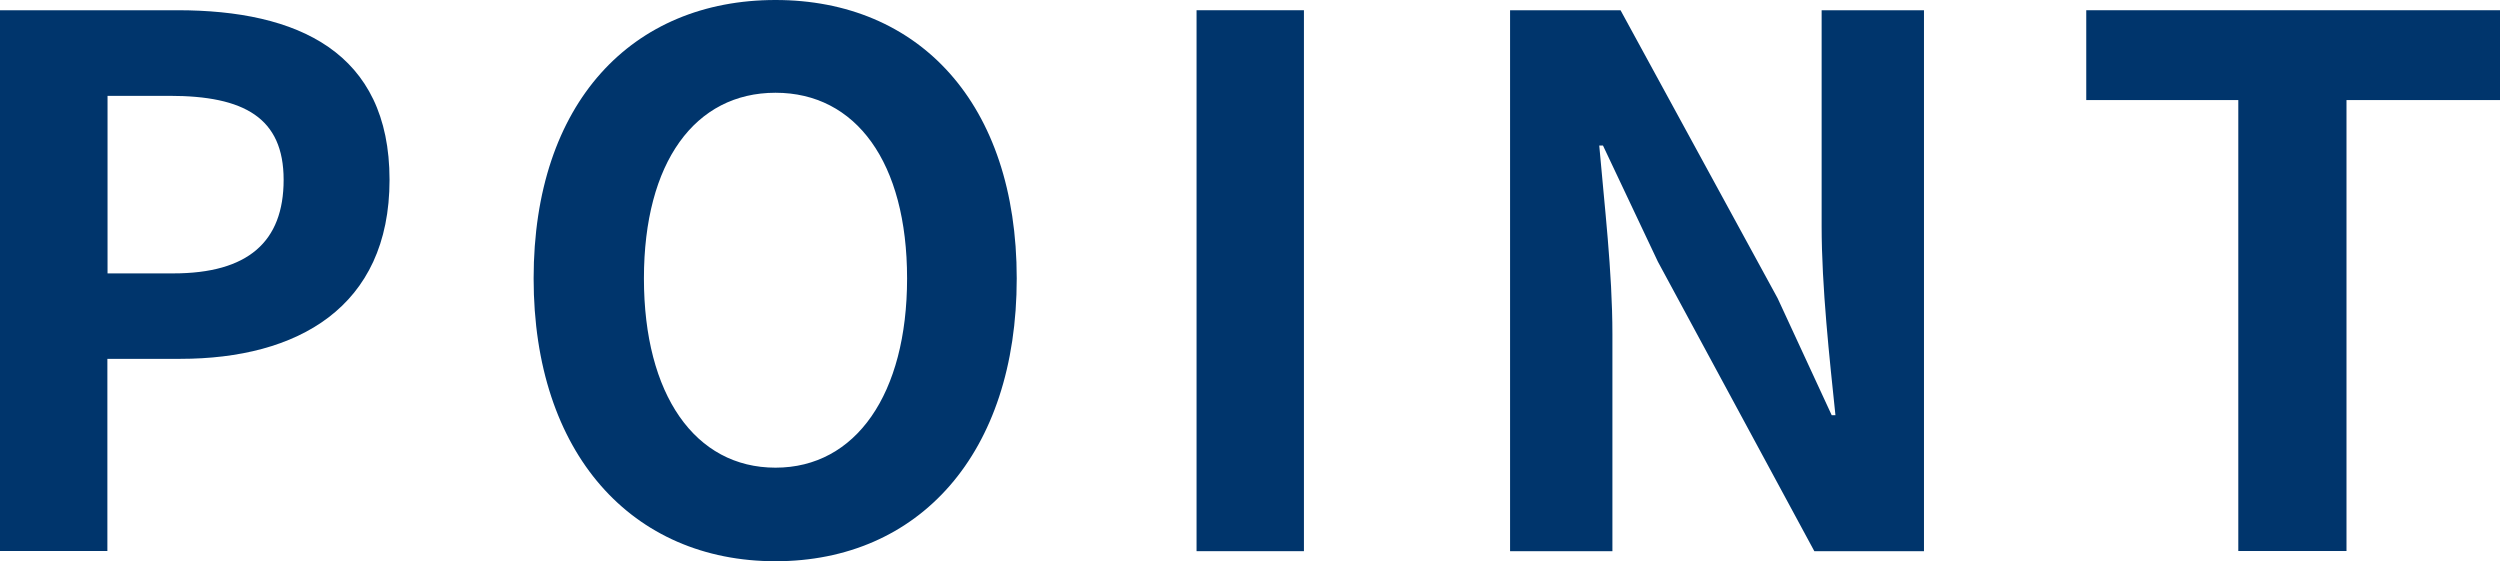
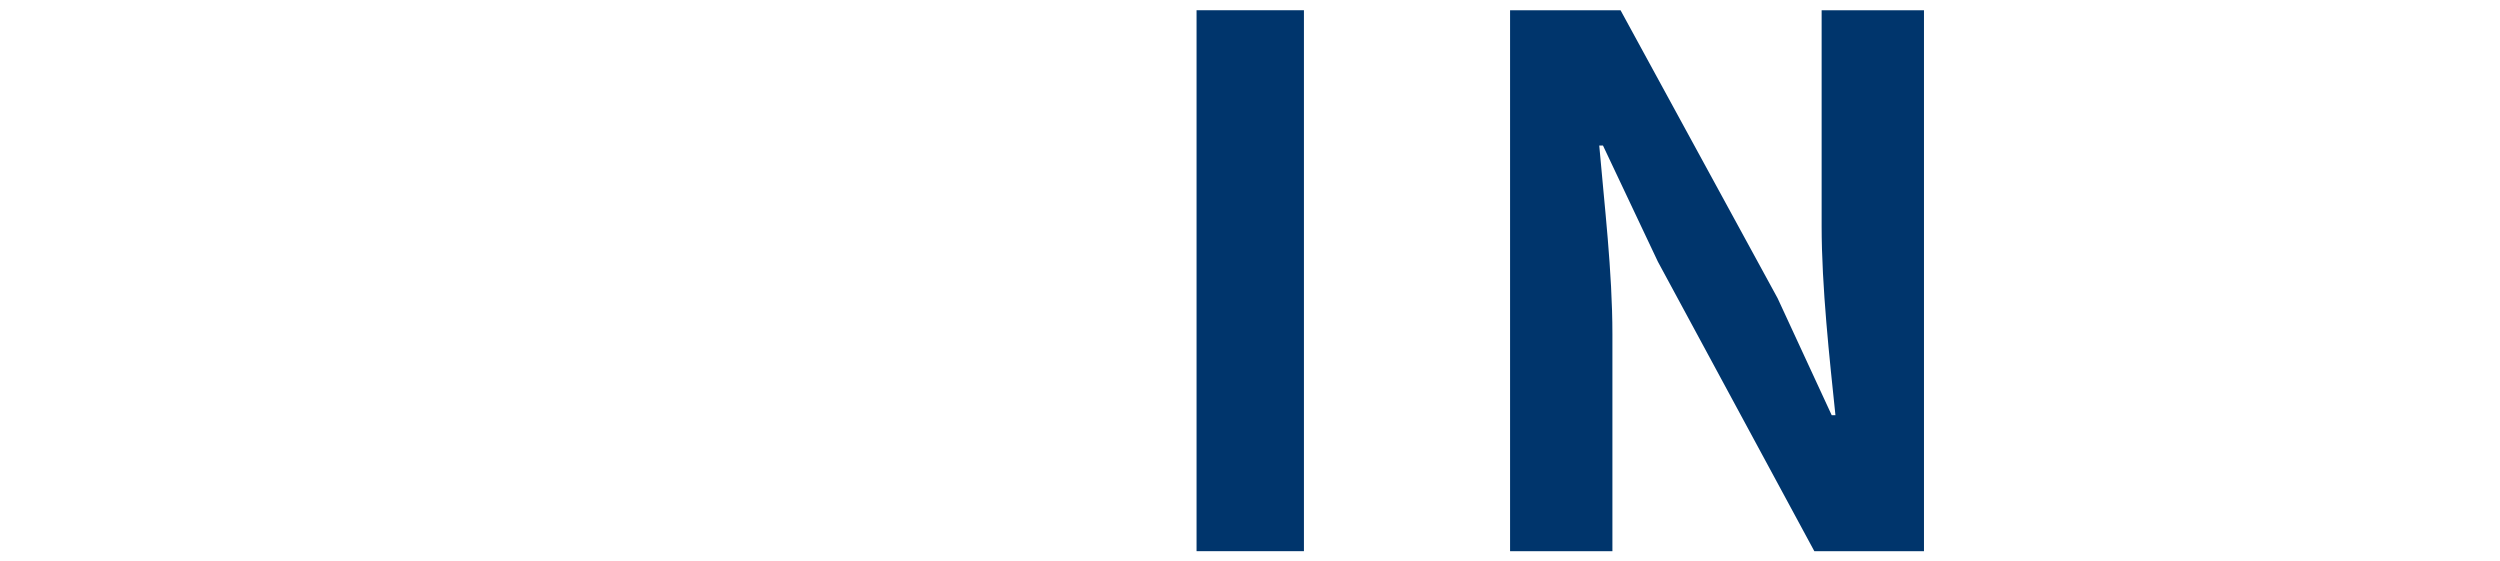
<svg xmlns="http://www.w3.org/2000/svg" id="_レイヤー_1" data-name="レイヤー 1" width="153.9" height="34.56" viewBox="0 0 153.9 34.56">
  <defs>
    <style>
      .cls-1 {
        fill: #00356c;
      }
    </style>
  </defs>
-   <path class="cls-1" d="M0,33.93V.63h10.93c7.38,0,13.05,2.56,13.05,10.44s-5.71,11.02-12.87,11.02h-4.5v11.83H0ZM6.62,5.9v10.93h4.05c4.59,0,6.79-1.94,6.79-5.76s-2.43-5.17-7.02-5.17h-3.82Z" />
-   <path class="cls-1" d="M32.85,17.14c0-10.84,6.08-17.14,14.89-17.14s14.85,6.34,14.85,17.14-6.03,17.41-14.85,17.41-14.89-6.61-14.89-17.41ZM55.84,17.14c0-7.15-3.15-11.43-8.1-11.43s-8.1,4.27-8.1,11.43,3.15,11.65,8.1,11.65,8.1-4.54,8.1-11.65Z" />
  <path class="cls-1" d="M73.66.63h6.61v33.3h-6.61V.63Z" />
  <path class="cls-1" d="M99.76.63l9.67,17.73,3.33,7.2h.23c-.36-3.46-.85-7.88-.85-11.65V.63h6.3v33.3h-6.75l-9.63-17.82-3.38-7.15h-.23c.31,3.6.81,7.78.81,11.61v13.36h-6.3V.63h6.79Z" />
-   <path class="cls-1" d="M128.43.63h25.47v5.53h-9.45v27.76h-6.66V6.16h-9.36V.63Z" />
</svg>